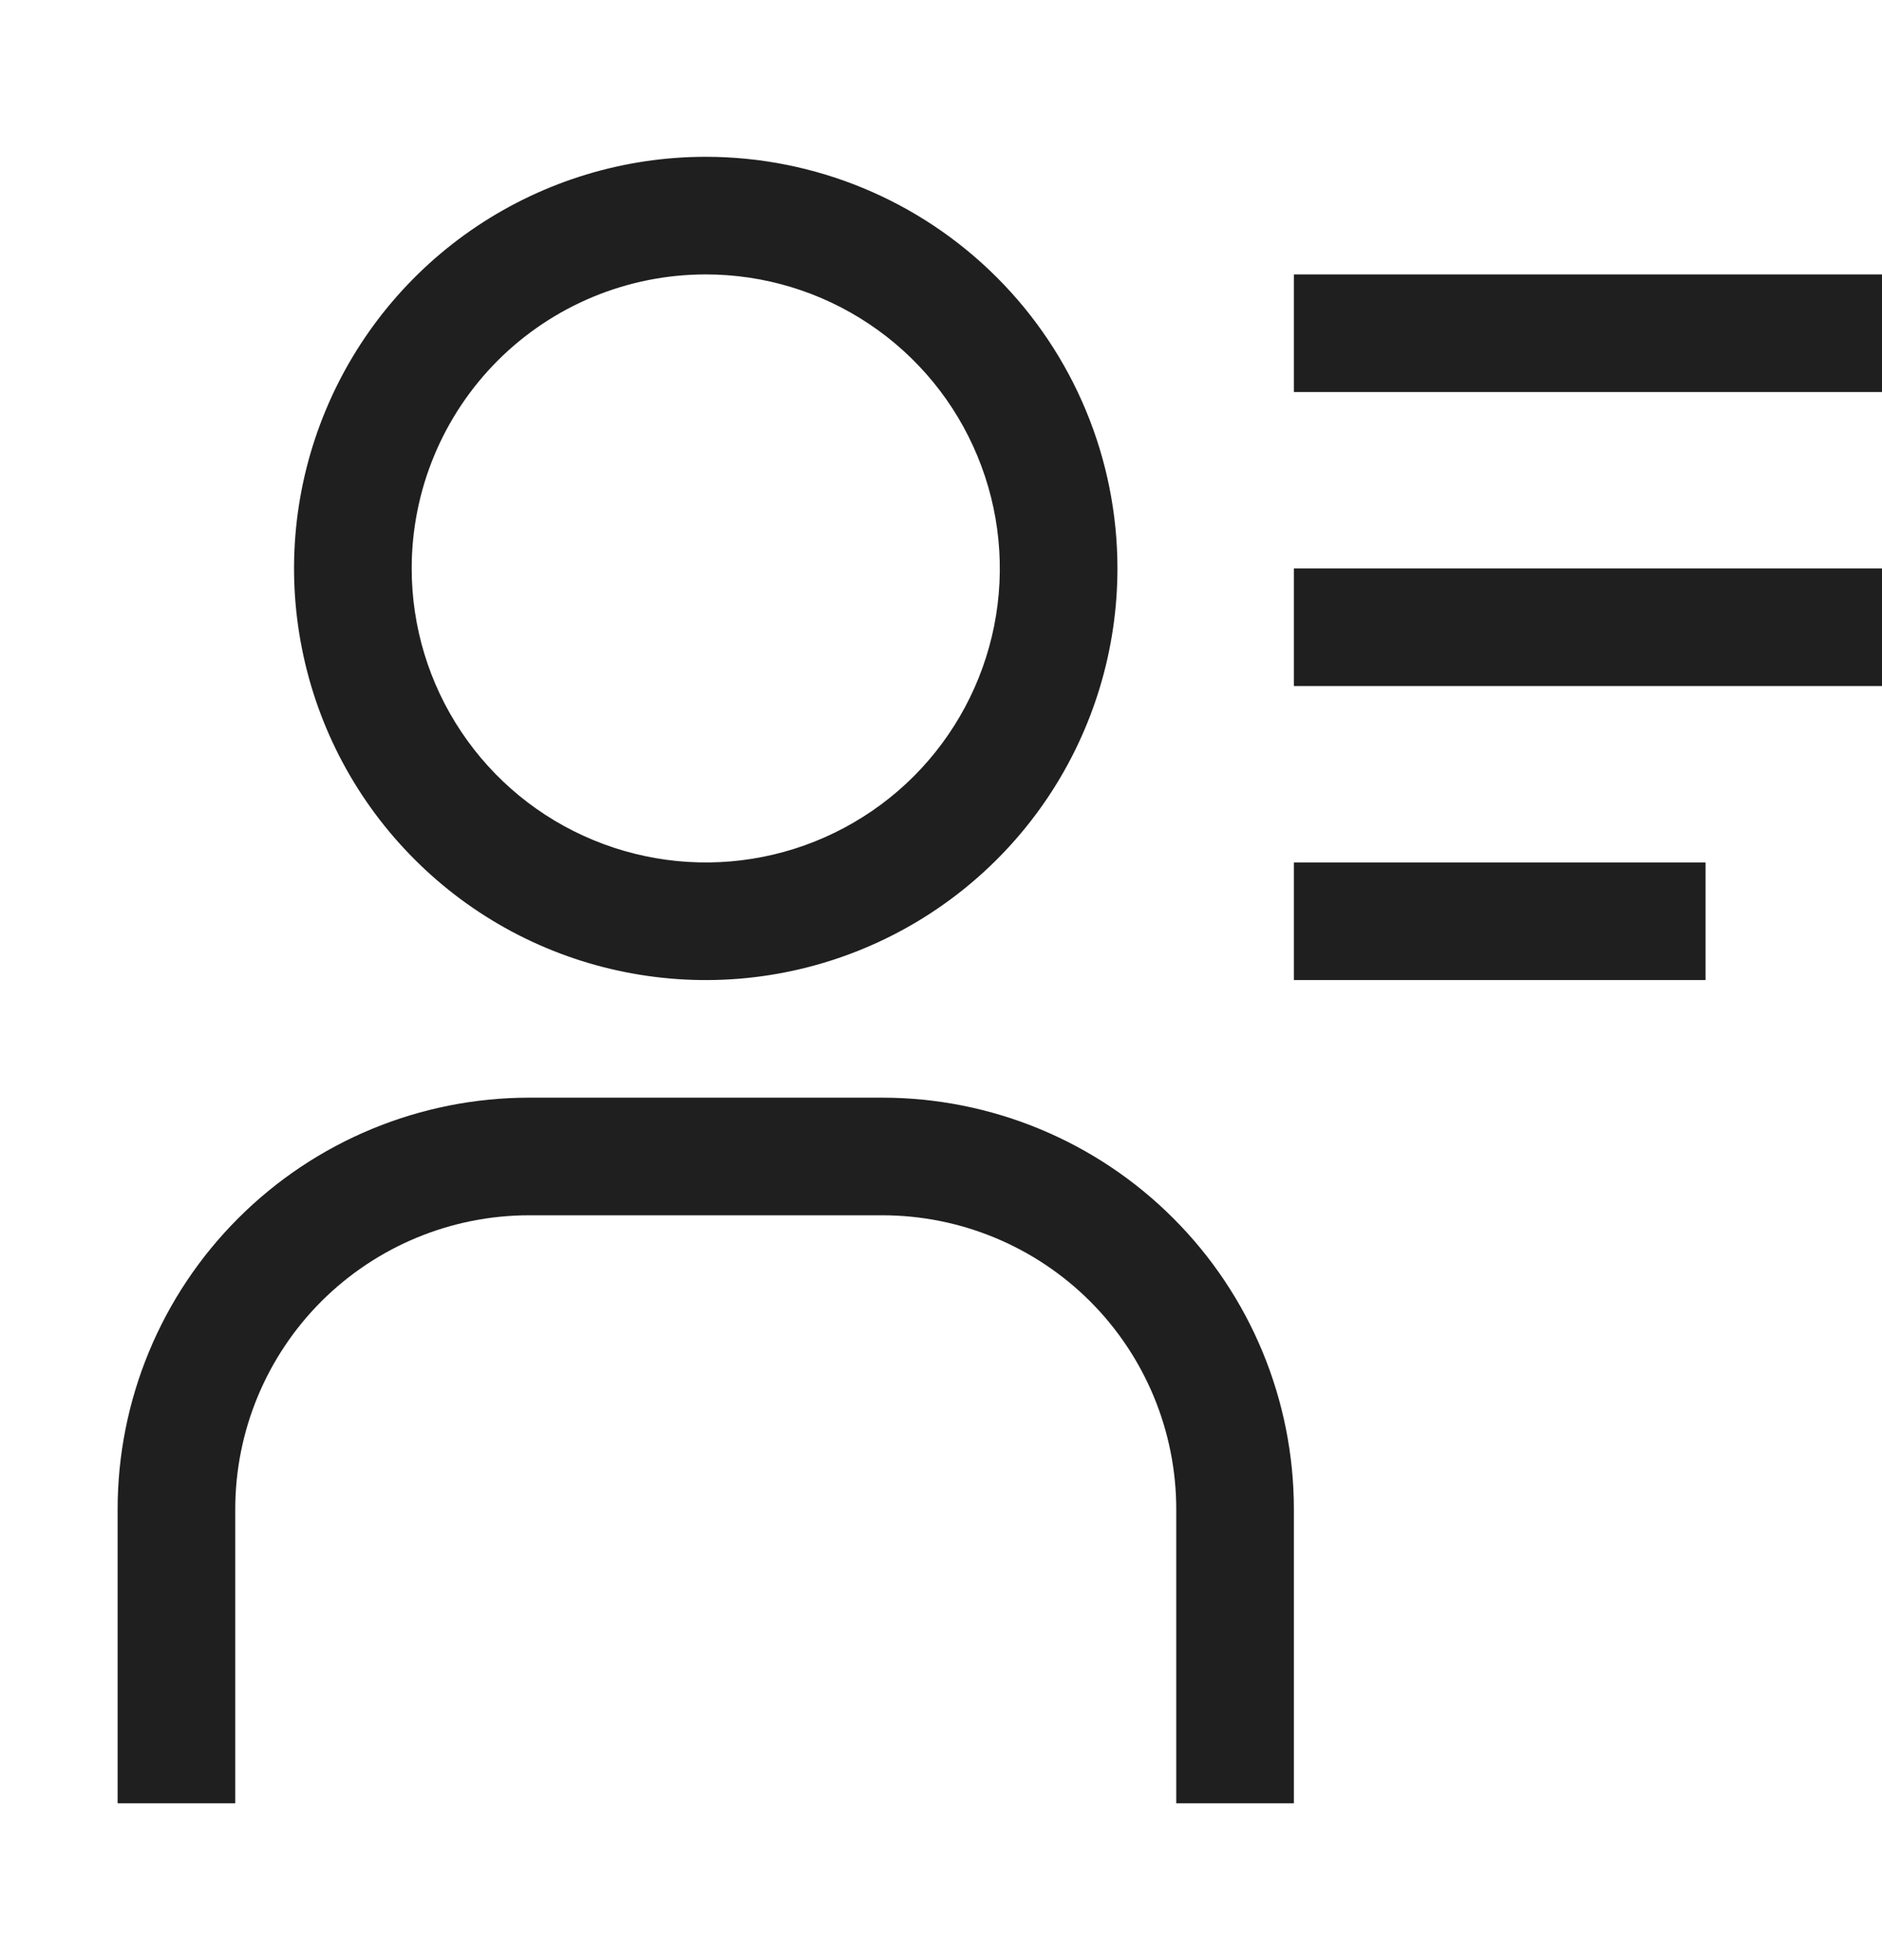
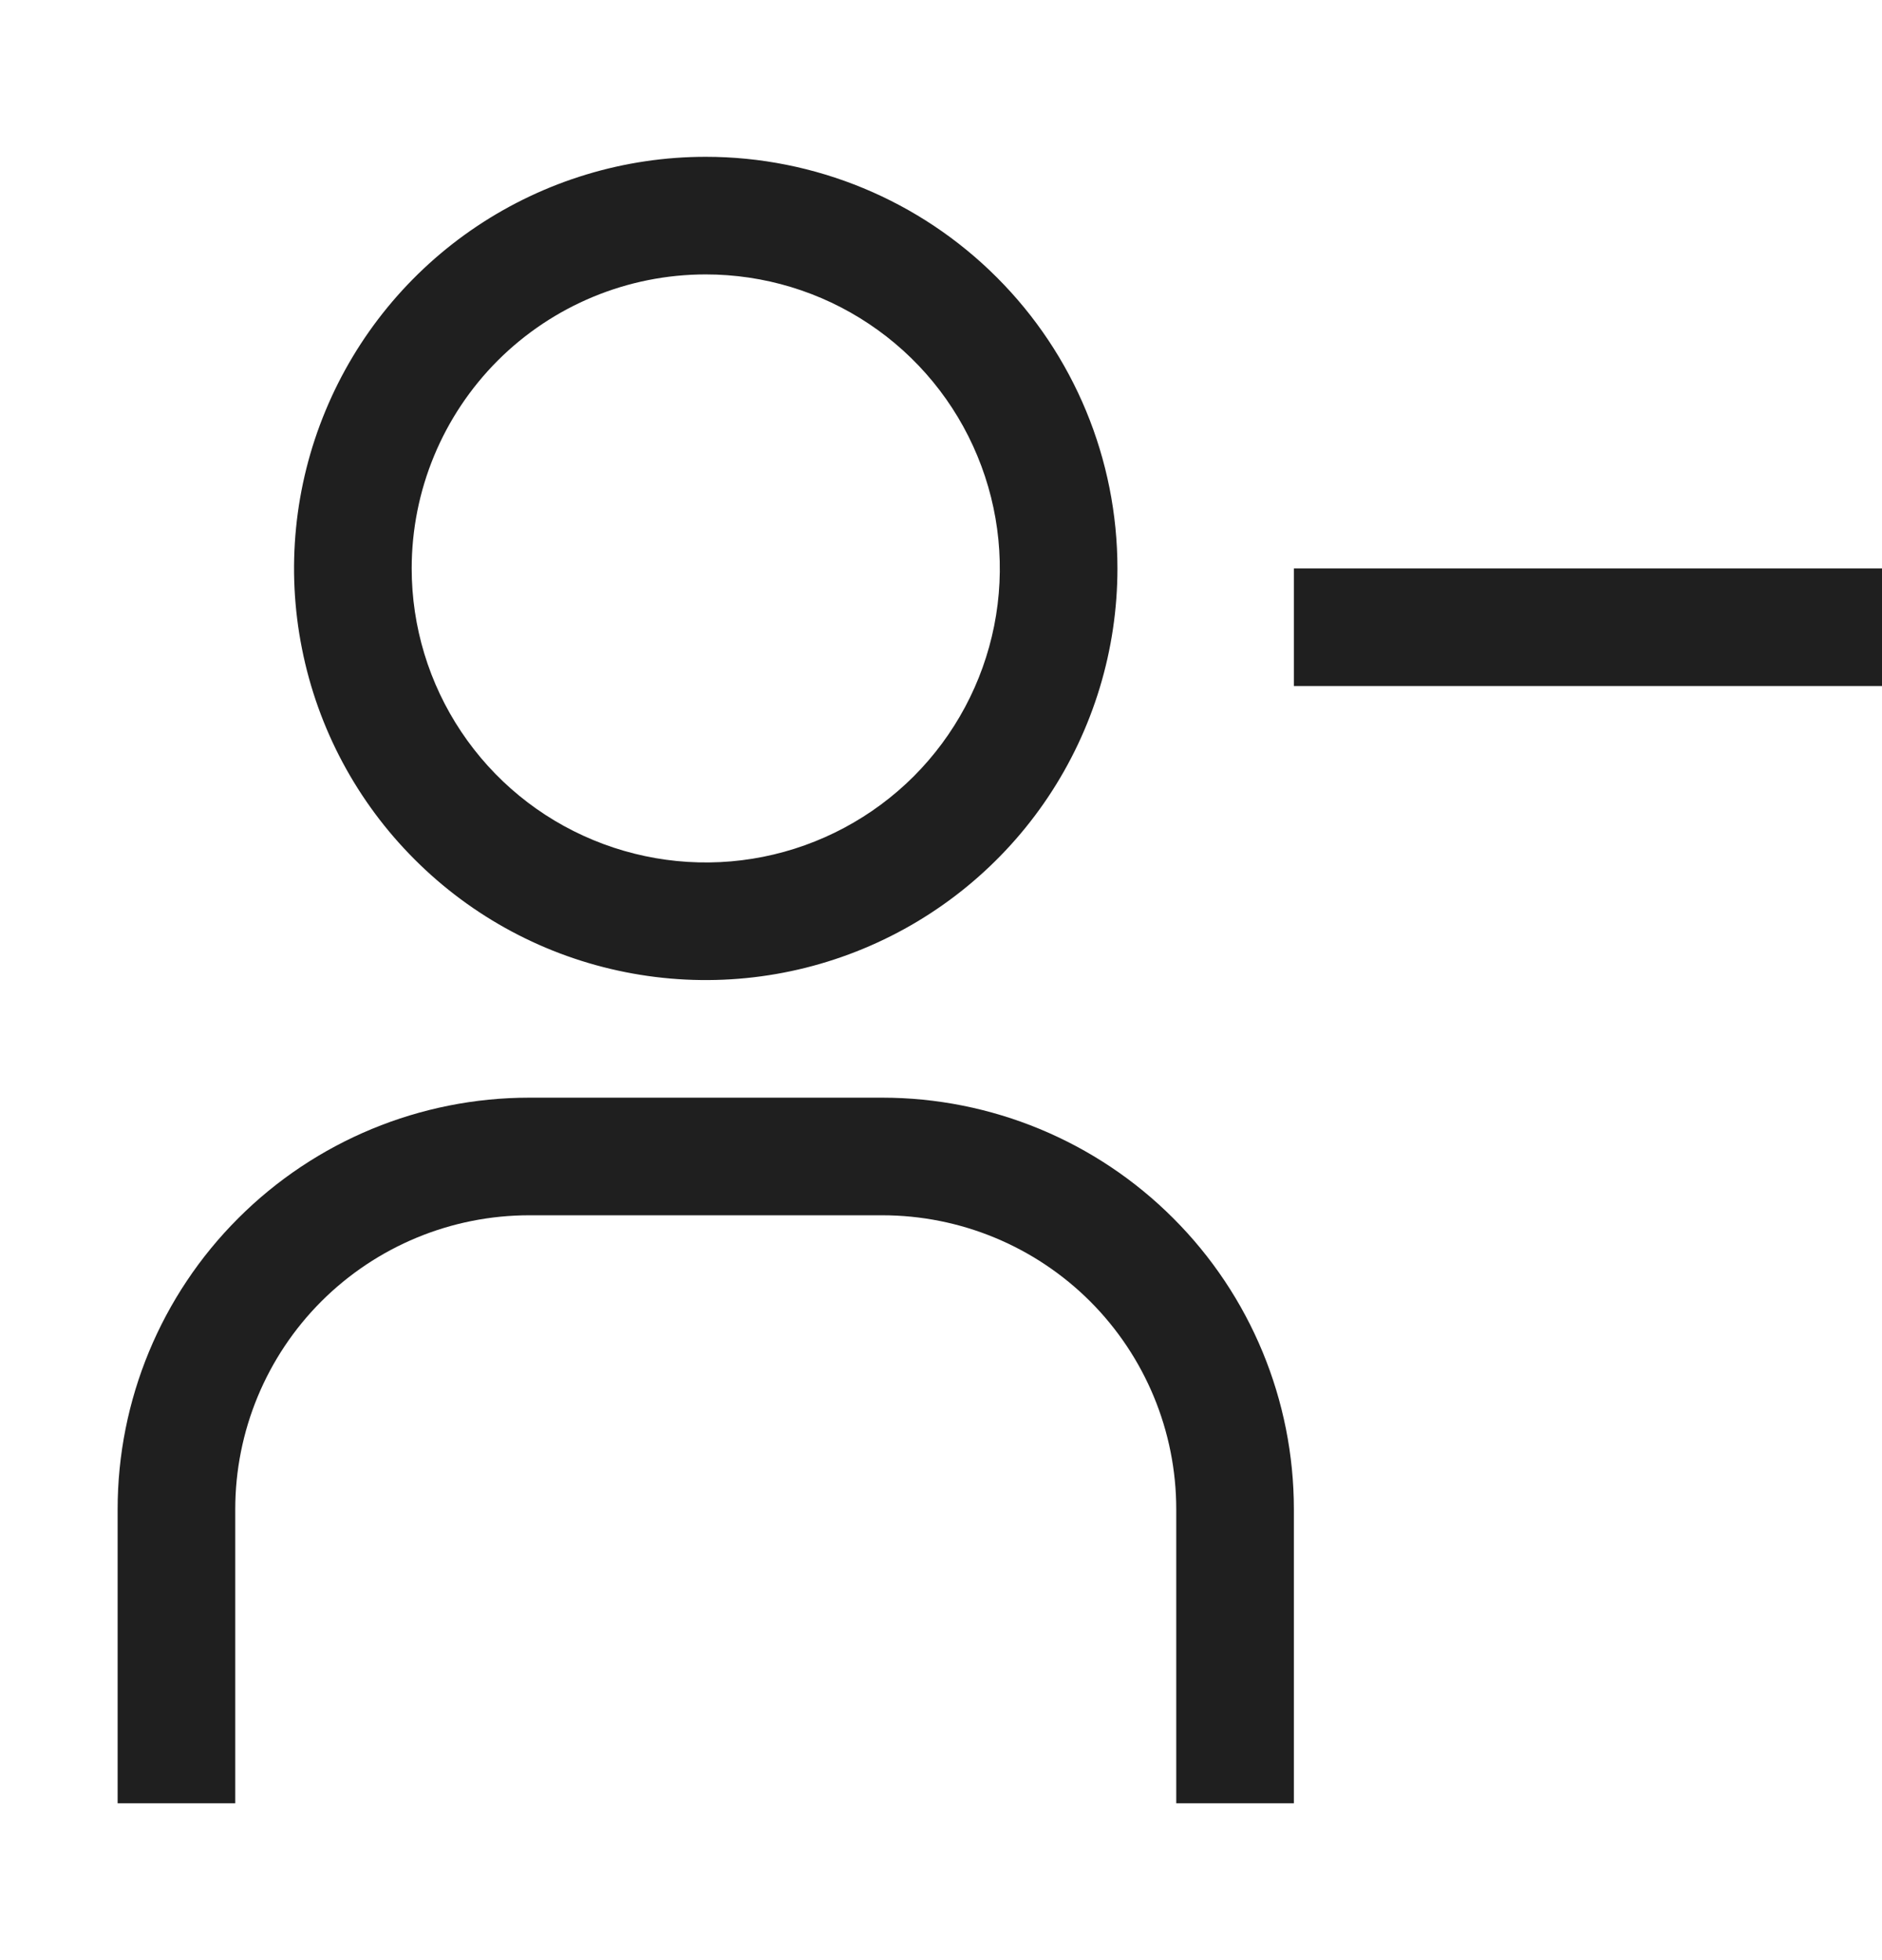
<svg xmlns="http://www.w3.org/2000/svg" width="24" height="25" viewBox="0 0 24 25" fill="none">
  <path d="M9 3.5C9.742 3.5 10.467 3.72 11.083 4.132C11.7 4.544 12.181 5.13 12.464 5.815C12.748 6.5 12.823 7.254 12.678 7.982C12.533 8.709 12.176 9.377 11.652 9.902C11.127 10.426 10.459 10.783 9.732 10.928C9.004 11.073 8.25 10.998 7.565 10.714C6.88 10.431 6.294 9.95 5.882 9.333C5.47 8.717 5.25 7.992 5.25 7.25C5.25 6.255 5.645 5.302 6.348 4.598C7.052 3.895 8.005 3.5 9 3.5ZM9 2C7.962 2 6.947 2.308 6.083 2.885C5.22 3.462 4.547 4.282 4.15 5.241C3.752 6.2 3.648 7.256 3.851 8.274C4.053 9.293 4.553 10.228 5.288 10.962C6.022 11.697 6.957 12.197 7.976 12.399C8.994 12.602 10.05 12.498 11.009 12.1C11.968 11.703 12.788 11.03 13.365 10.167C13.942 9.303 14.25 8.288 14.25 7.25C14.25 5.858 13.697 4.522 12.712 3.538C11.728 2.553 10.392 2 9 2Z" fill="#1F1F1F" />
  <path d="M16.5 23H15V19.25C15 18.255 14.605 17.302 13.902 16.598C13.198 15.895 12.245 15.5 11.25 15.5H6.75C5.755 15.5 4.802 15.895 4.098 16.598C3.395 17.302 3 18.255 3 19.25V23H1.5V19.25C1.5 17.858 2.053 16.522 3.038 15.538C4.022 14.553 5.358 14 6.75 14H11.25C12.642 14 13.978 14.553 14.962 15.538C15.947 16.522 16.5 17.858 16.5 19.25V23Z" fill="#1F1F1F" />
-   <path d="M24 3.5H16.5V5H24V3.5Z" fill="#1F1F1F" />
+   <path d="M24 3.5H16.5H24V3.5Z" fill="#1F1F1F" />
  <path d="M24 7.25H16.5V8.75H24V7.25Z" fill="#1F1F1F" />
-   <path d="M21.75 11H16.5V12.5H21.75V11Z" fill="#1F1F1F" />
</svg>